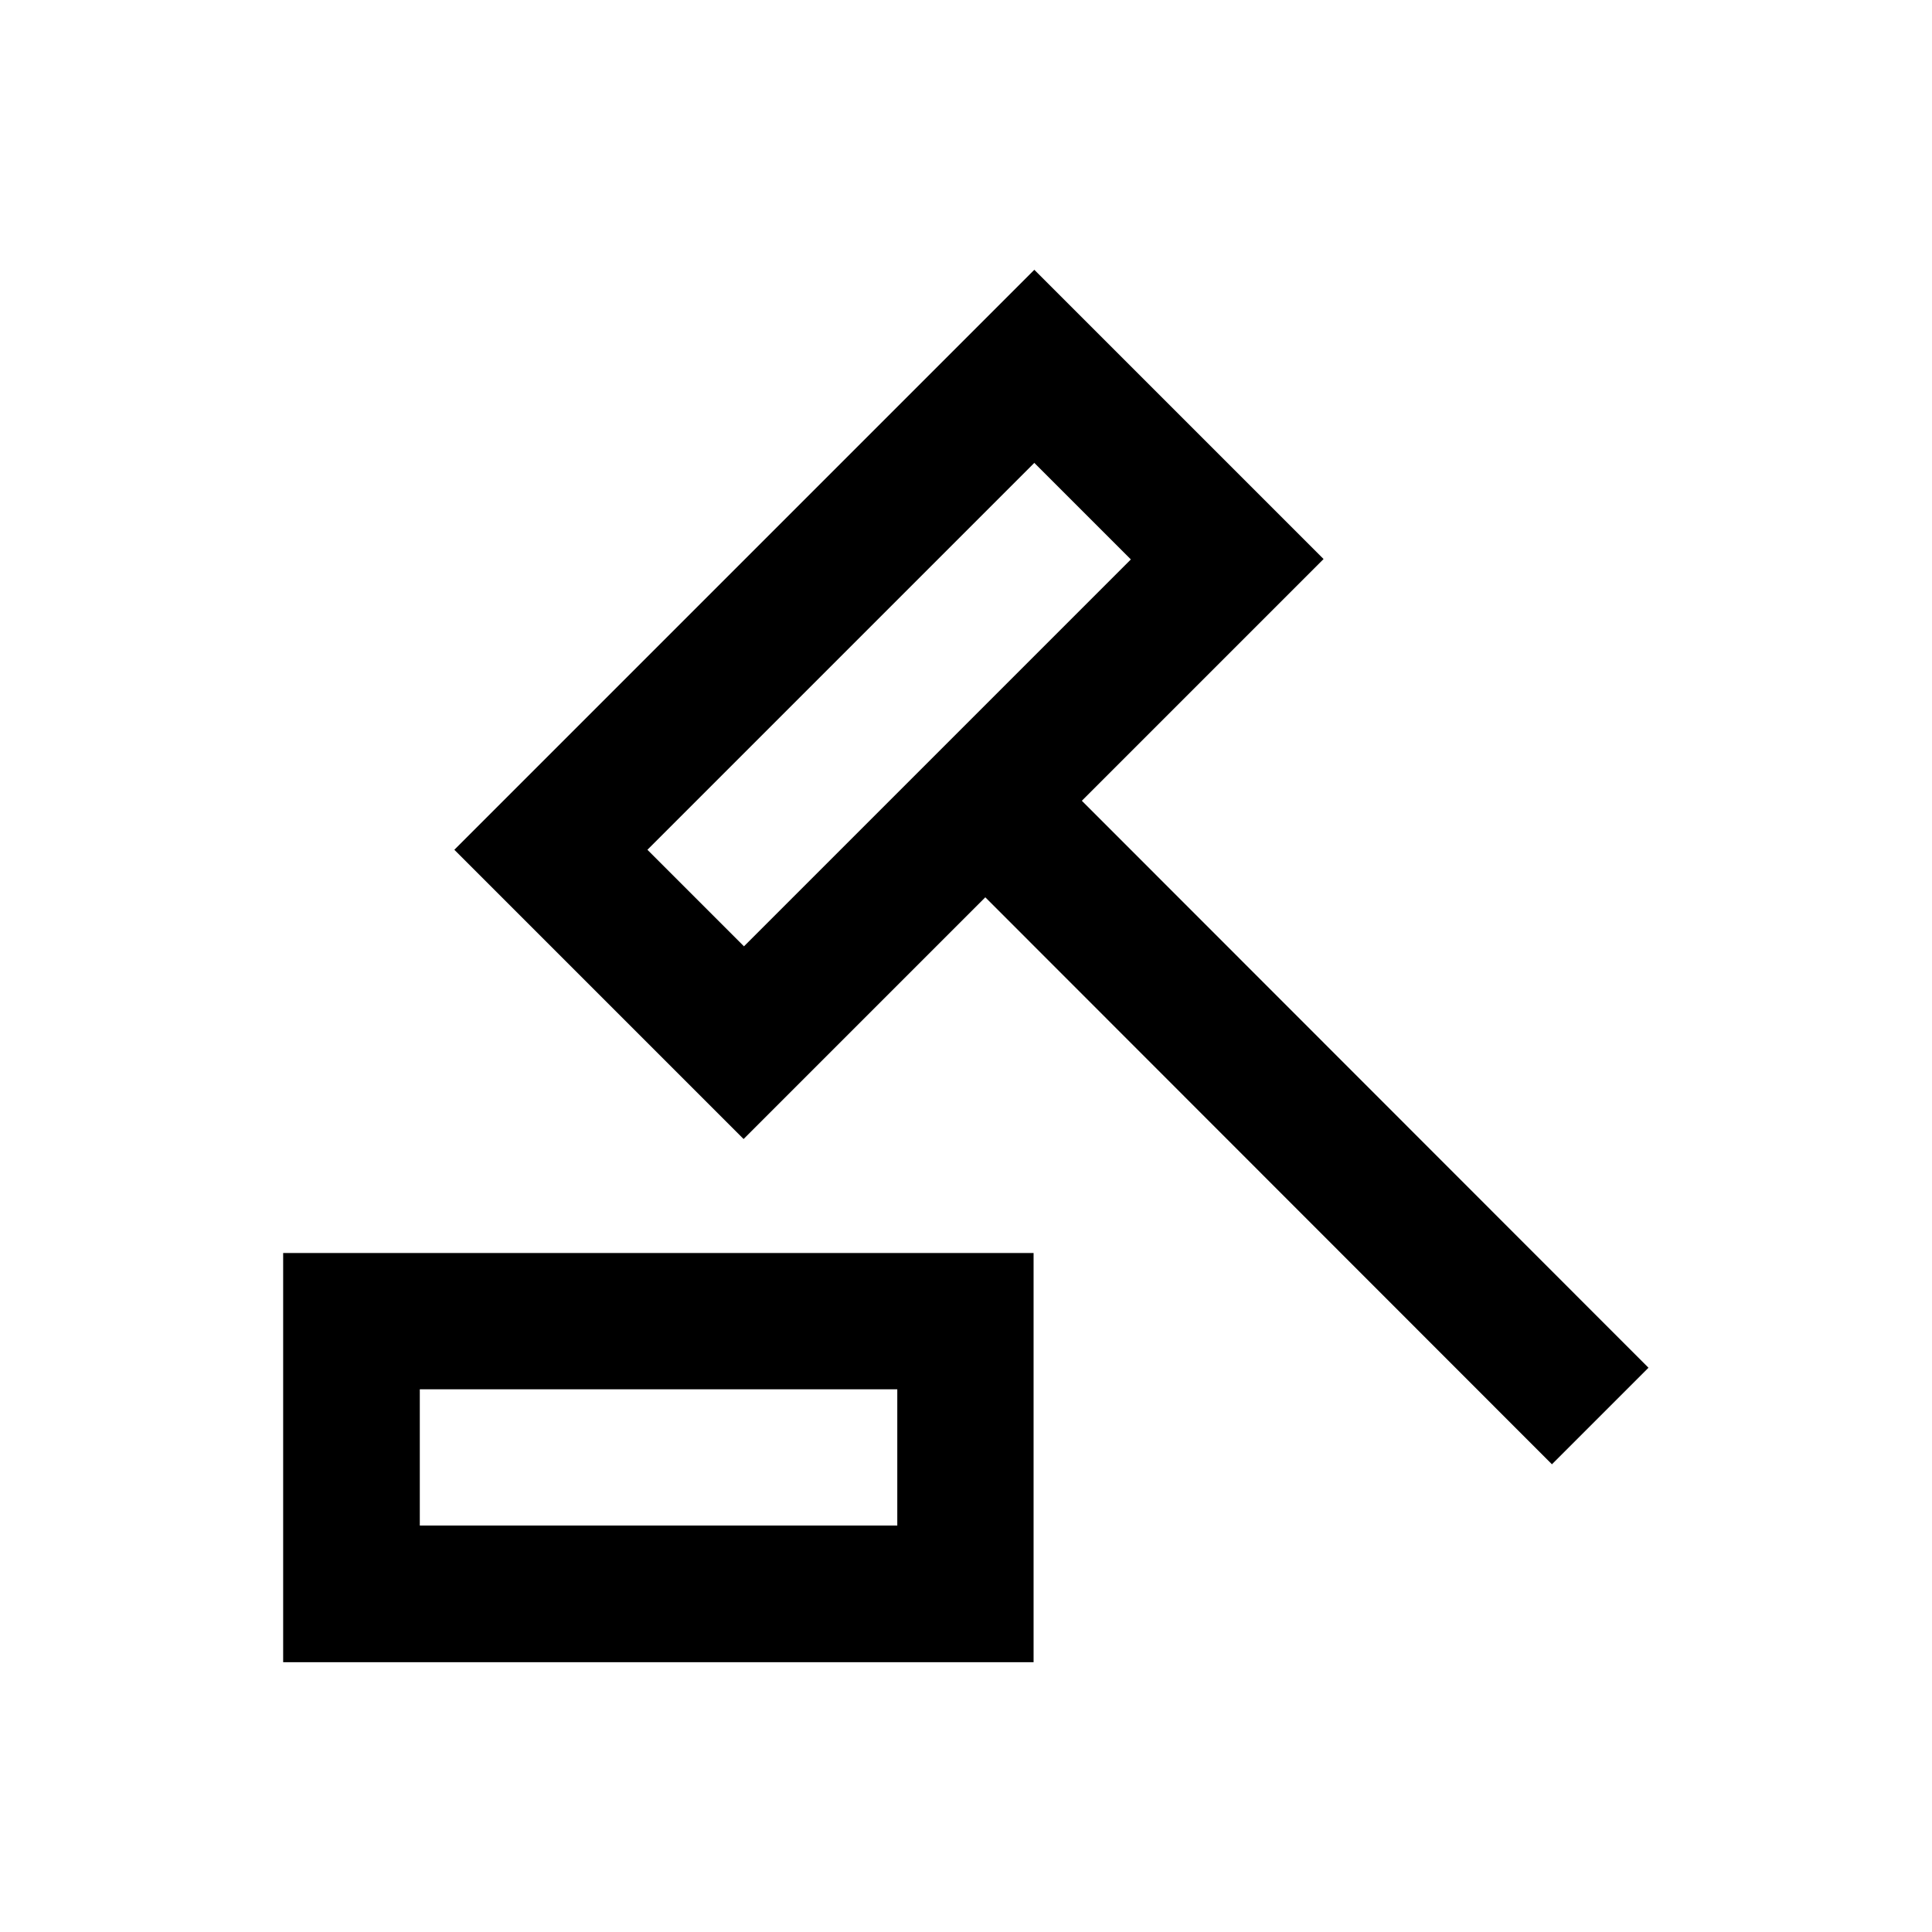
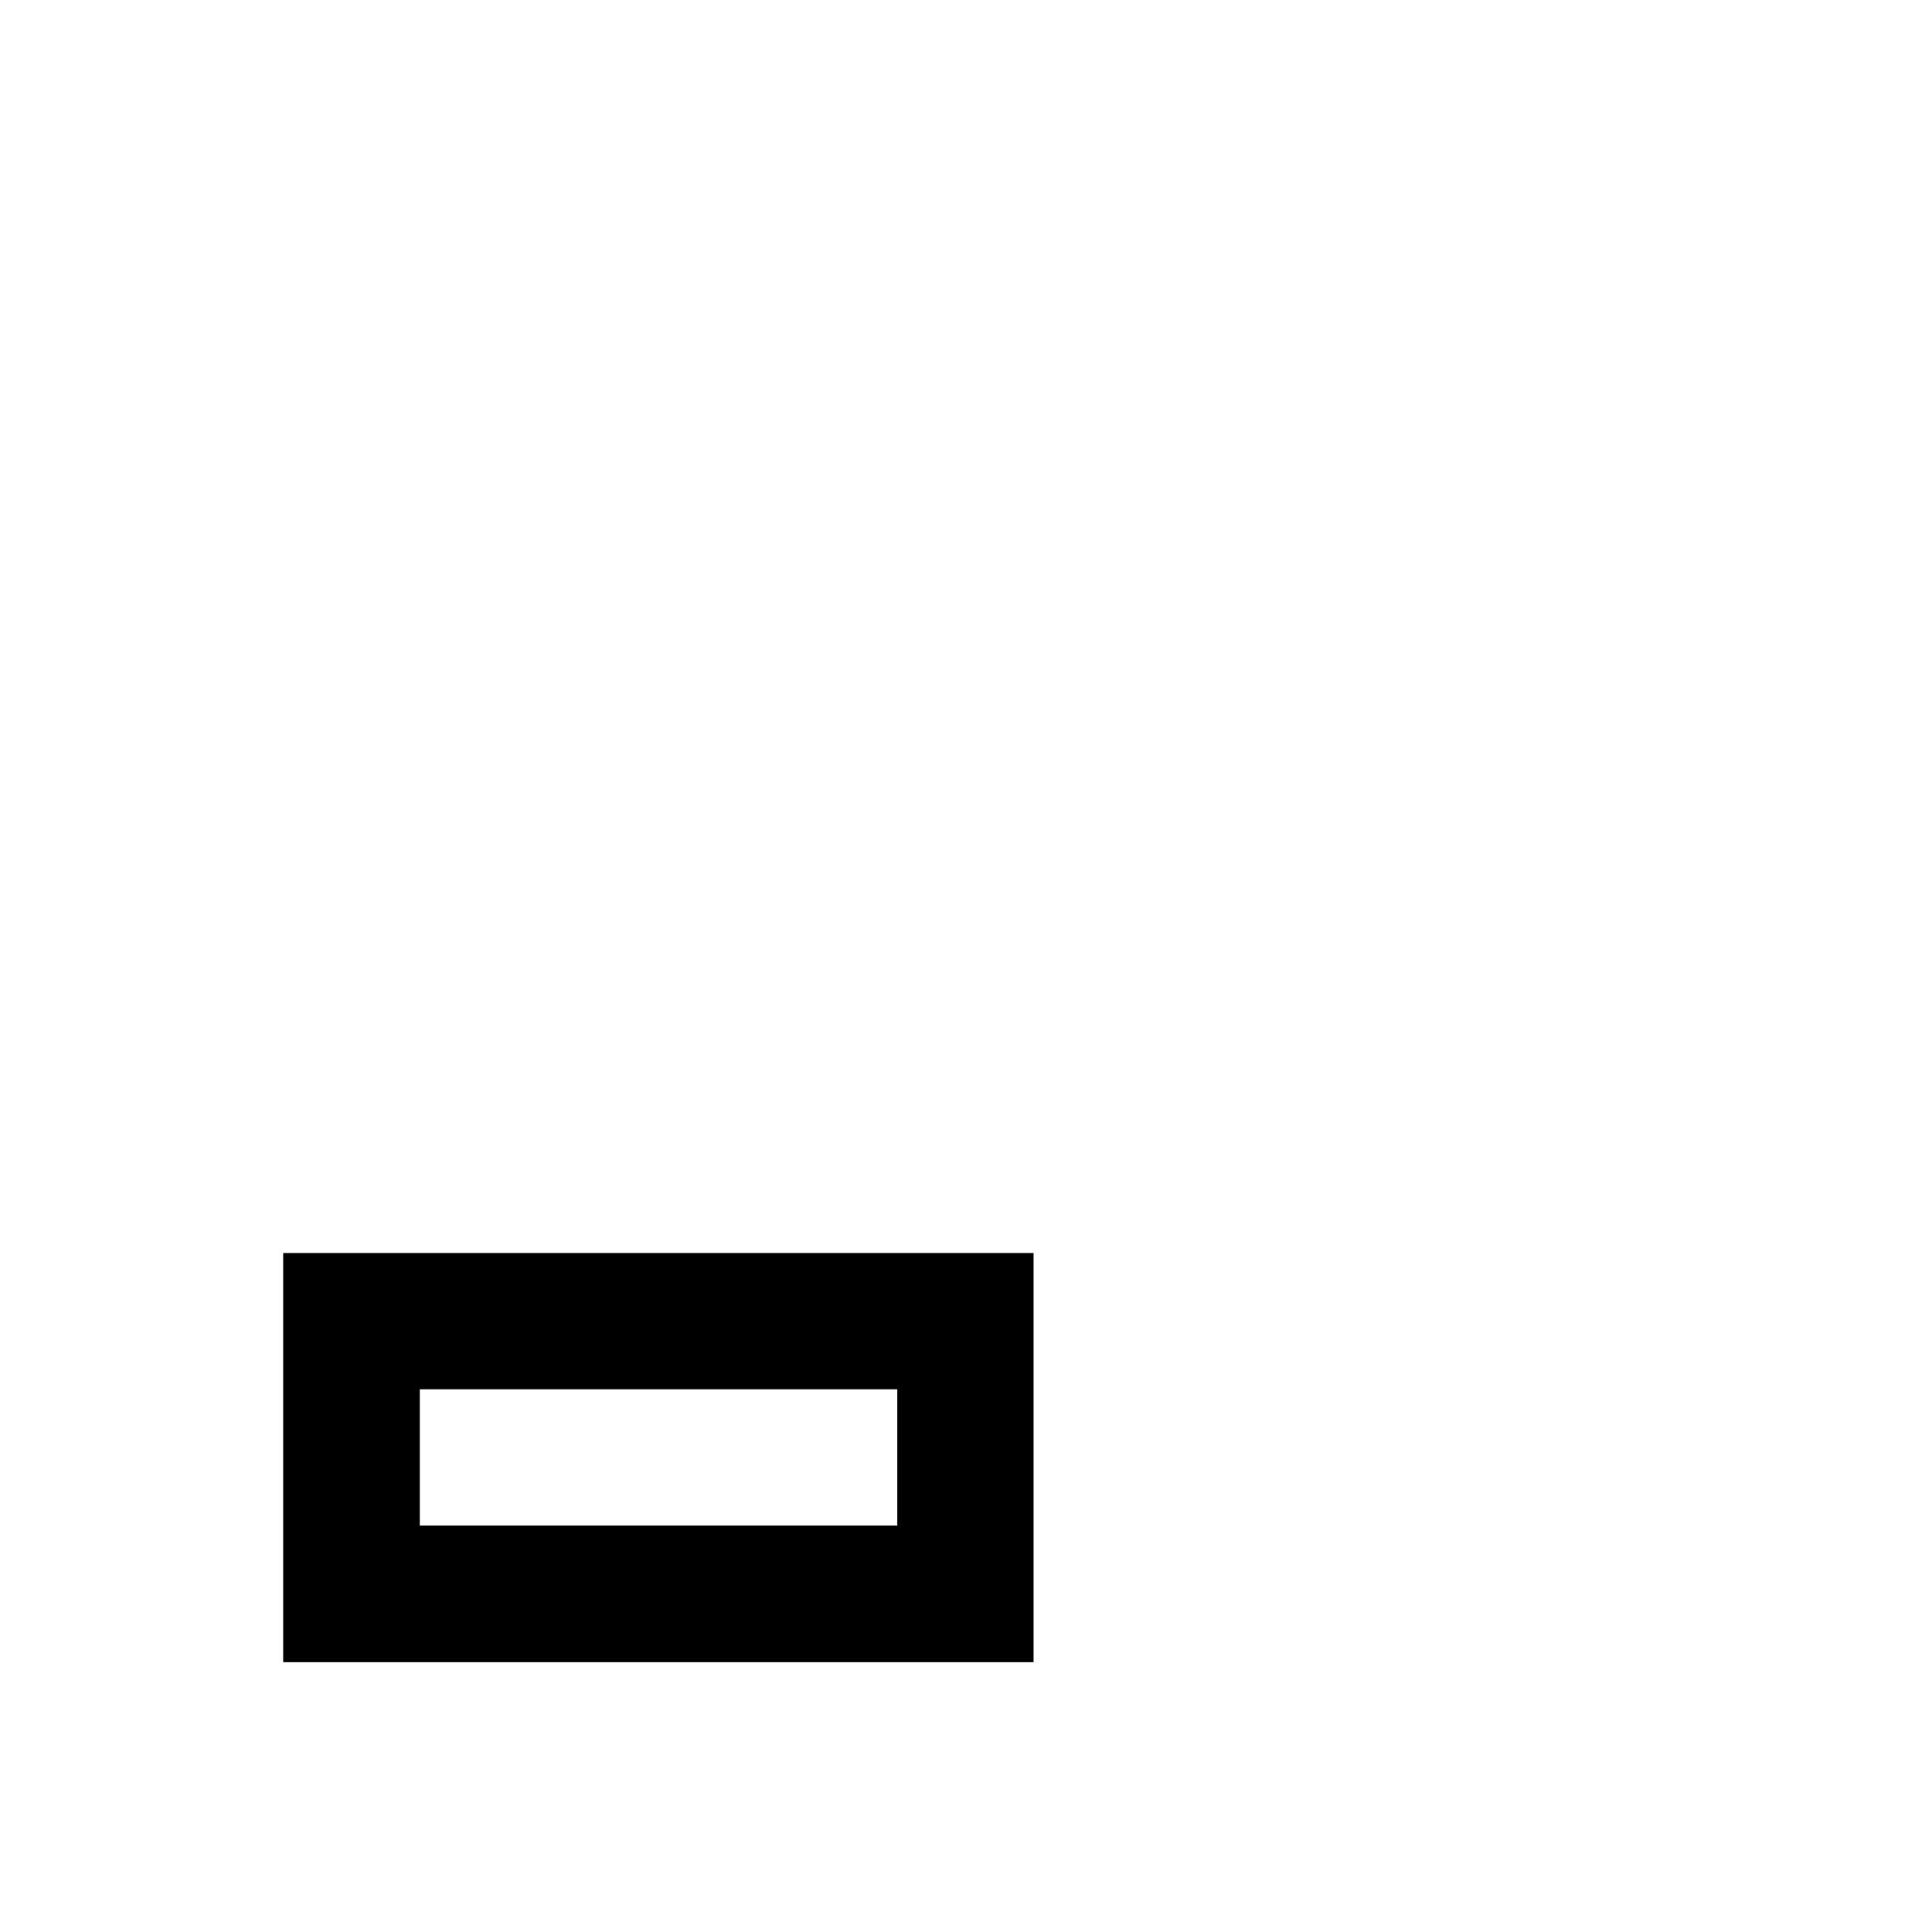
<svg xmlns="http://www.w3.org/2000/svg" fill="#000000" width="800px" height="800px" version="1.1" viewBox="144 144 512 512">
  <g>
-     <path d="m430.7 356.21 64.059-64.059-76.652-76.652-153.7 153.7 76.652 76.652 64.059-64.059 150.16 150.26 25.586-25.586zm-89.543 38.574-25.586-25.586 102.53-102.53 25.586 25.586z" />
    <path d="m219.04 584.5h198.87v-108.44h-198.87zm36.211-72.324h126.54v36.113h-126.54z" />
  </g>
</svg>